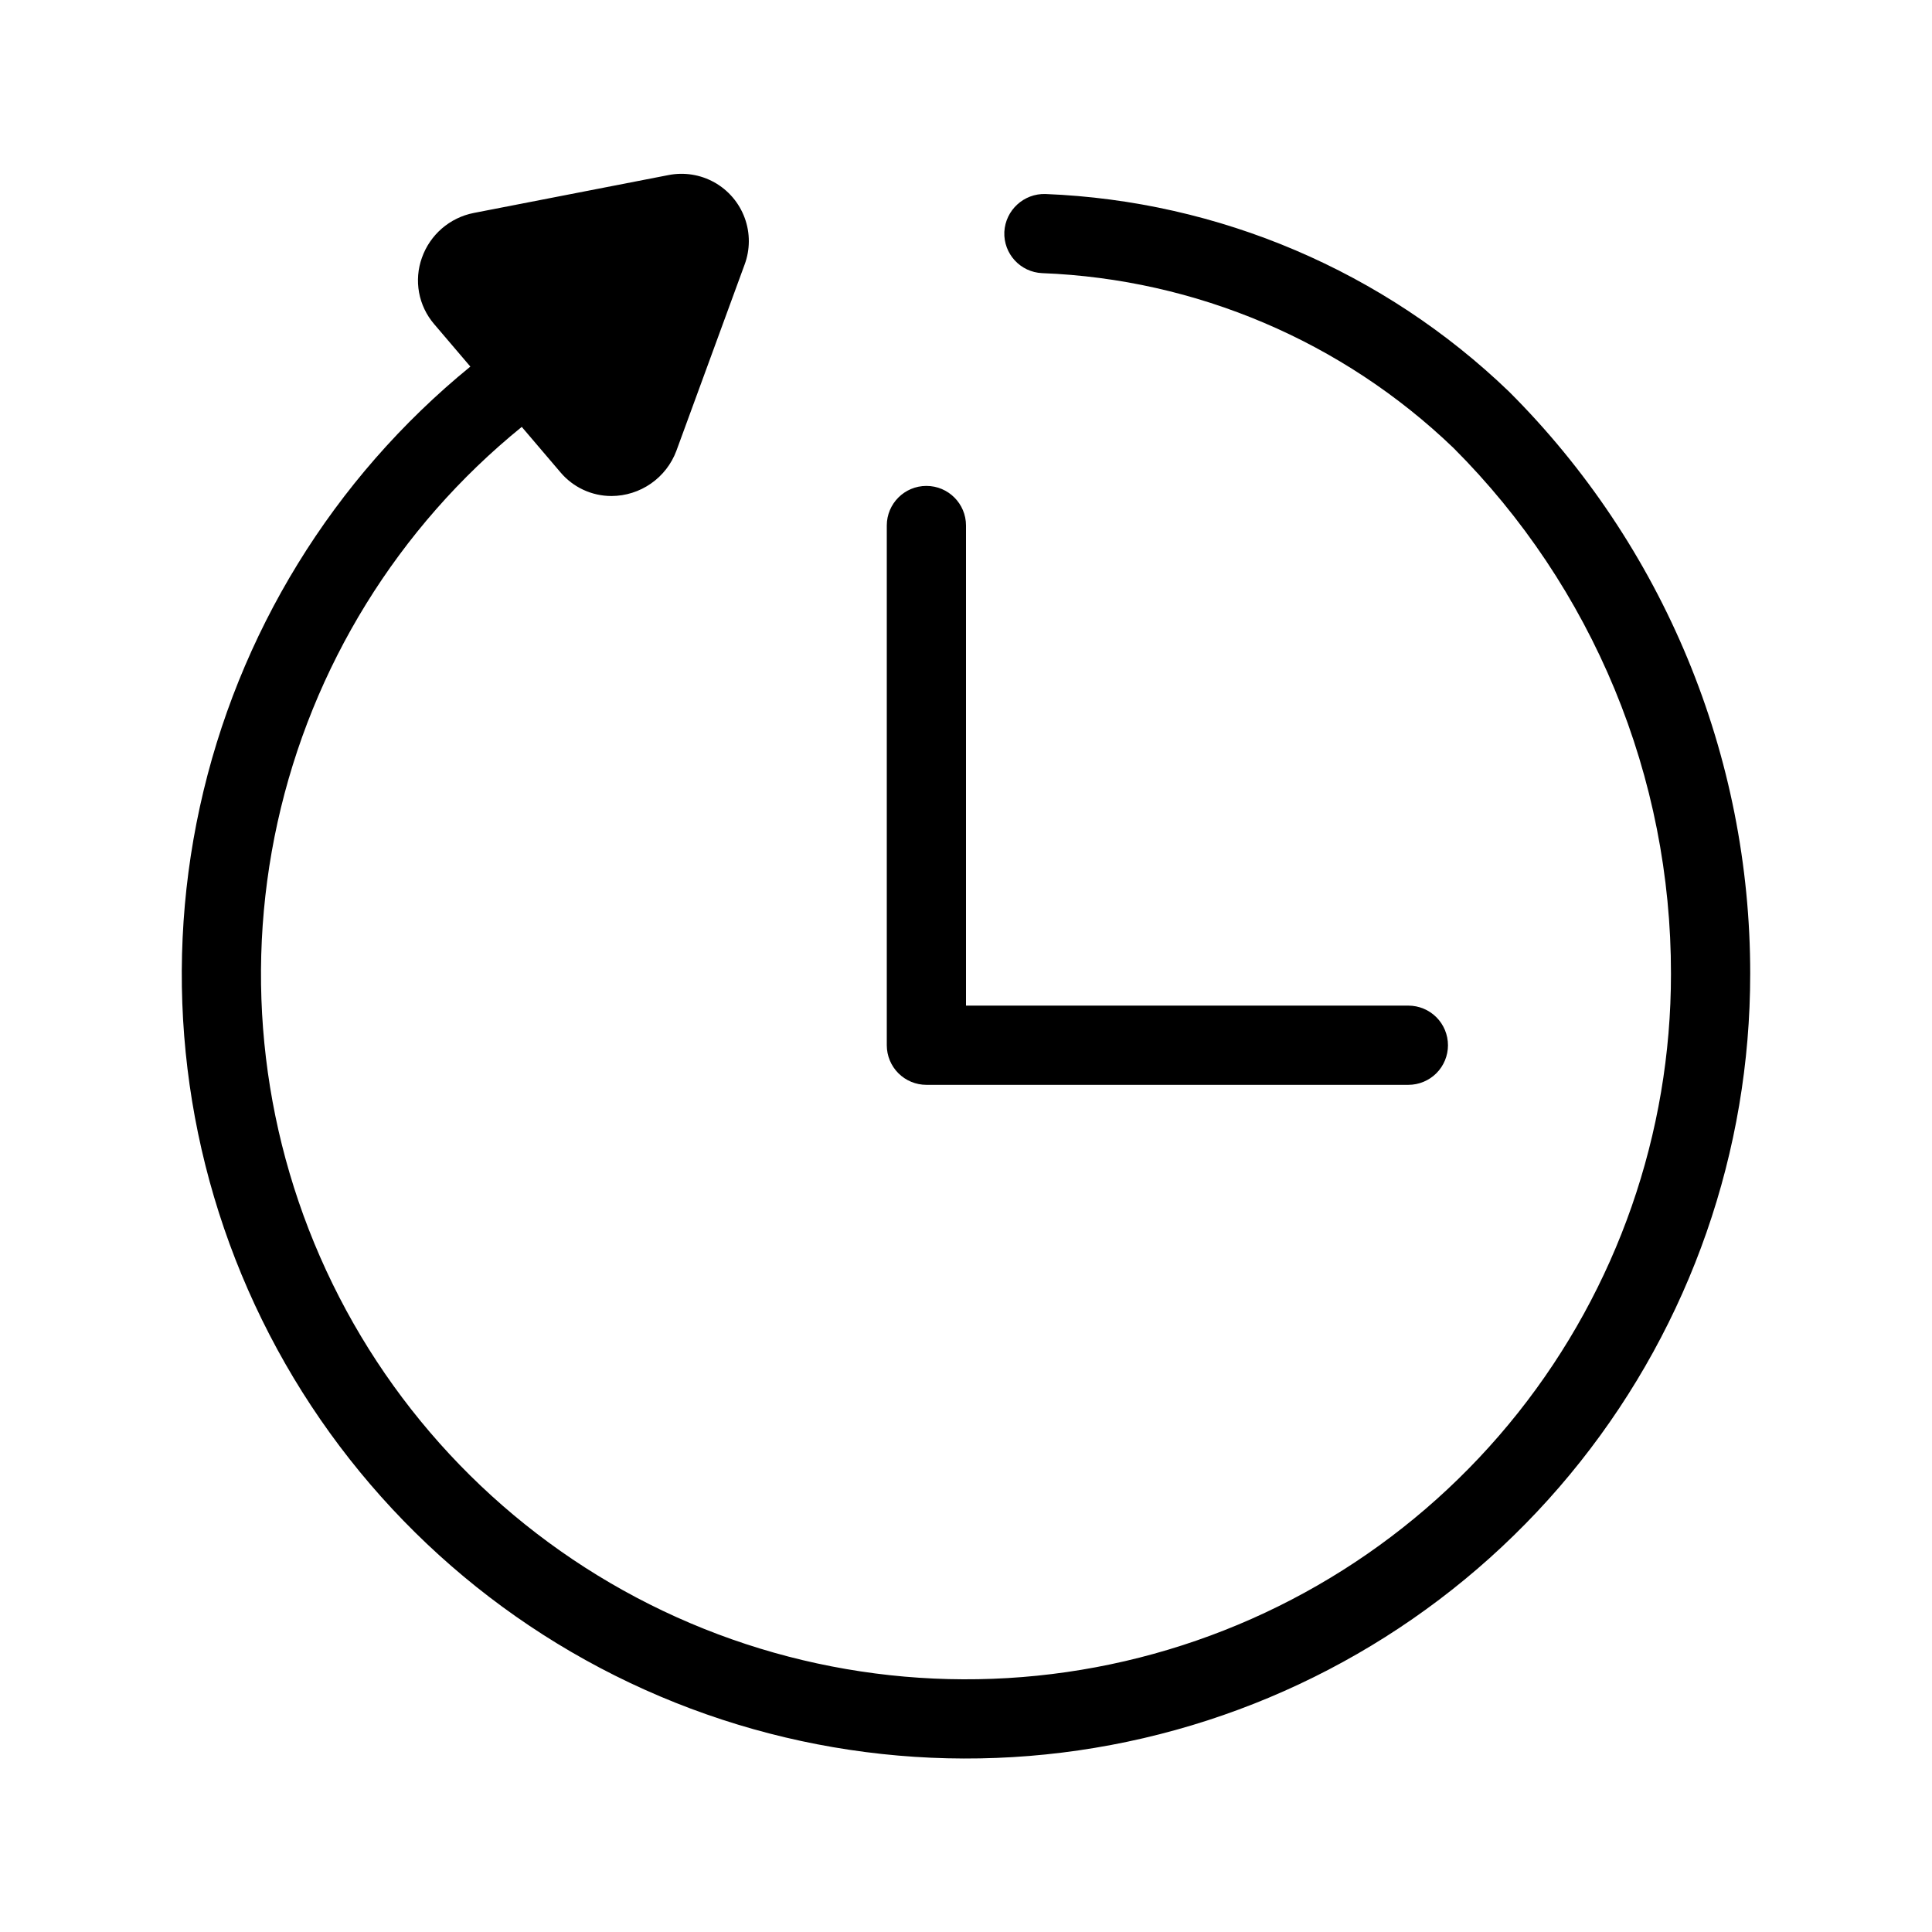
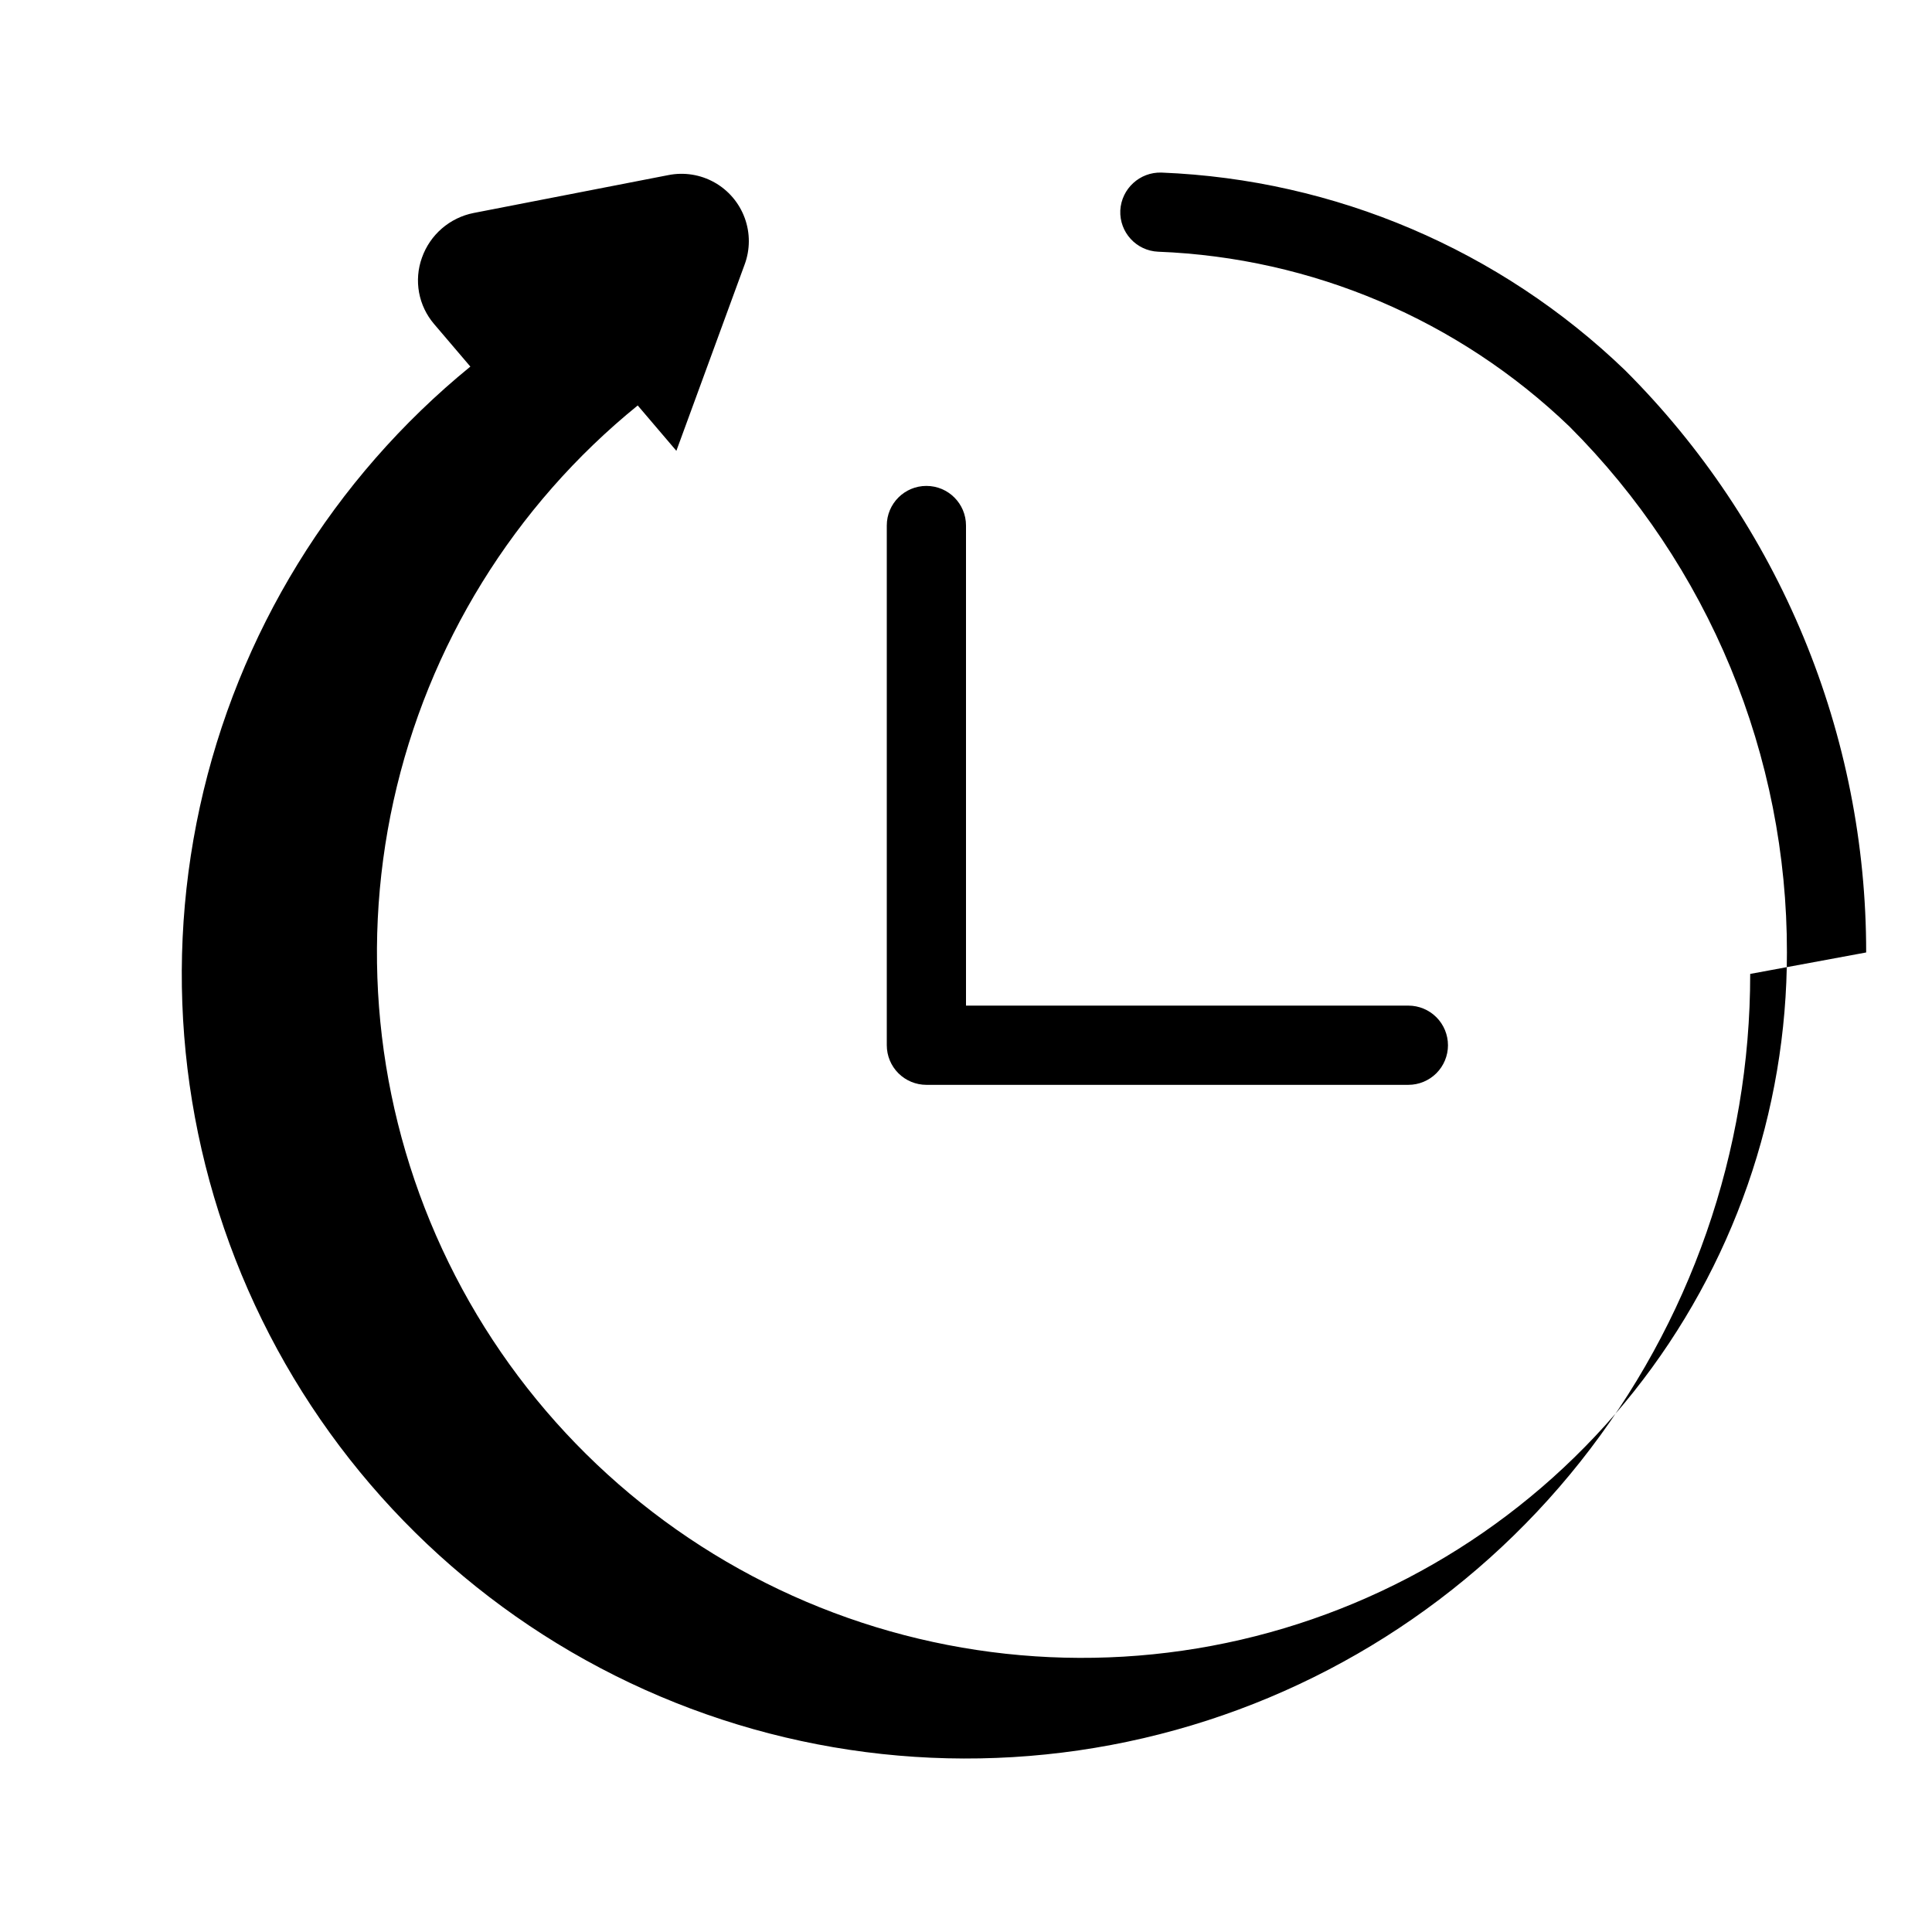
<svg xmlns="http://www.w3.org/2000/svg" fill="#000000" width="800px" height="800px" version="1.1" viewBox="144 144 512 512">
-   <path d="m607.82 402.1c0.023 46.957-15.855 92.535-45.051 129.31-29.191 36.781-69.98 62.586-115.72 73.219-45.734 10.629-93.727 5.461-136.15-14.672-42.422-20.129-76.777-54.035-97.465-96.188-20.691-42.152-26.492-90.066-16.469-135.94 10.027-45.875 35.293-87 71.684-116.68l-9.617-11.285c-2.035-2.383-3.41-5.262-3.977-8.344-0.562-3.086-0.305-6.266 0.758-9.215 2.156-6.113 7.387-10.629 13.746-11.871l51.523-10.023h0.004c4.176-0.84 8.516-0.16 12.234 1.922 3.719 2.082 6.566 5.426 8.035 9.426s1.457 8.391-0.035 12.383l-18.074 49.332c-1.309 3.504-3.652 6.527-6.723 8.664-3.07 2.141-6.719 3.297-10.457 3.312-5.227 0.008-10.188-2.297-13.551-6.297l-10.242-12.02h-0.004c-32.797 26.617-55.609 63.562-64.715 104.81-9.102 41.25-3.961 84.363 14.59 122.31 18.551 37.949 49.414 68.492 87.555 86.648 38.141 18.152 81.309 22.848 122.46 13.312 41.152-9.531 77.859-32.727 104.13-65.801 26.27-33.078 40.559-74.078 40.535-116.32 0.035-25.875-5.039-51.504-14.922-75.418-9.887-23.914-24.395-45.641-42.691-63.938-29.438-28.285-68.23-44.777-109.02-46.352-5.789-0.25-10.281-5.144-10.031-10.938 0.309-5.762 5.168-10.219 10.934-10.031 45.977 1.832 89.68 20.473 122.83 52.383 20.277 20.25 36.359 44.305 47.324 70.781 10.965 26.477 16.598 54.855 16.574 83.512zm-80.094 18.895c0-2.785-1.109-5.453-3.074-7.422-1.969-1.969-4.641-3.074-7.422-3.074h-117.23v-127.23c0-5.797-4.699-10.496-10.496-10.496s-10.496 4.699-10.496 10.496v137.73c0 2.781 1.105 5.453 3.074 7.422 1.969 1.965 4.637 3.074 7.422 3.074h127.73c2.781 0 5.453-1.109 7.422-3.074 1.965-1.969 3.074-4.641 3.074-7.422z" />
+   <path d="m607.82 402.1c0.023 46.957-15.855 92.535-45.051 129.31-29.191 36.781-69.98 62.586-115.72 73.219-45.734 10.629-93.727 5.461-136.15-14.672-42.422-20.129-76.777-54.035-97.465-96.188-20.691-42.152-26.492-90.066-16.469-135.94 10.027-45.875 35.293-87 71.684-116.68l-9.617-11.285c-2.035-2.383-3.41-5.262-3.977-8.344-0.562-3.086-0.305-6.266 0.758-9.215 2.156-6.113 7.387-10.629 13.746-11.871l51.523-10.023h0.004c4.176-0.84 8.516-0.16 12.234 1.922 3.719 2.082 6.566 5.426 8.035 9.426s1.457 8.391-0.035 12.383l-18.074 49.332l-10.242-12.02h-0.004c-32.797 26.617-55.609 63.562-64.715 104.81-9.102 41.25-3.961 84.363 14.59 122.31 18.551 37.949 49.414 68.492 87.555 86.648 38.141 18.152 81.309 22.848 122.46 13.312 41.152-9.531 77.859-32.727 104.13-65.801 26.27-33.078 40.559-74.078 40.535-116.32 0.035-25.875-5.039-51.504-14.922-75.418-9.887-23.914-24.395-45.641-42.691-63.938-29.438-28.285-68.23-44.777-109.02-46.352-5.789-0.25-10.281-5.144-10.031-10.938 0.309-5.762 5.168-10.219 10.934-10.031 45.977 1.832 89.68 20.473 122.83 52.383 20.277 20.25 36.359 44.305 47.324 70.781 10.965 26.477 16.598 54.855 16.574 83.512zm-80.094 18.895c0-2.785-1.109-5.453-3.074-7.422-1.969-1.969-4.641-3.074-7.422-3.074h-117.23v-127.23c0-5.797-4.699-10.496-10.496-10.496s-10.496 4.699-10.496 10.496v137.73c0 2.781 1.105 5.453 3.074 7.422 1.969 1.965 4.637 3.074 7.422 3.074h127.73c2.781 0 5.453-1.109 7.422-3.074 1.965-1.969 3.074-4.641 3.074-7.422z" />
</svg>